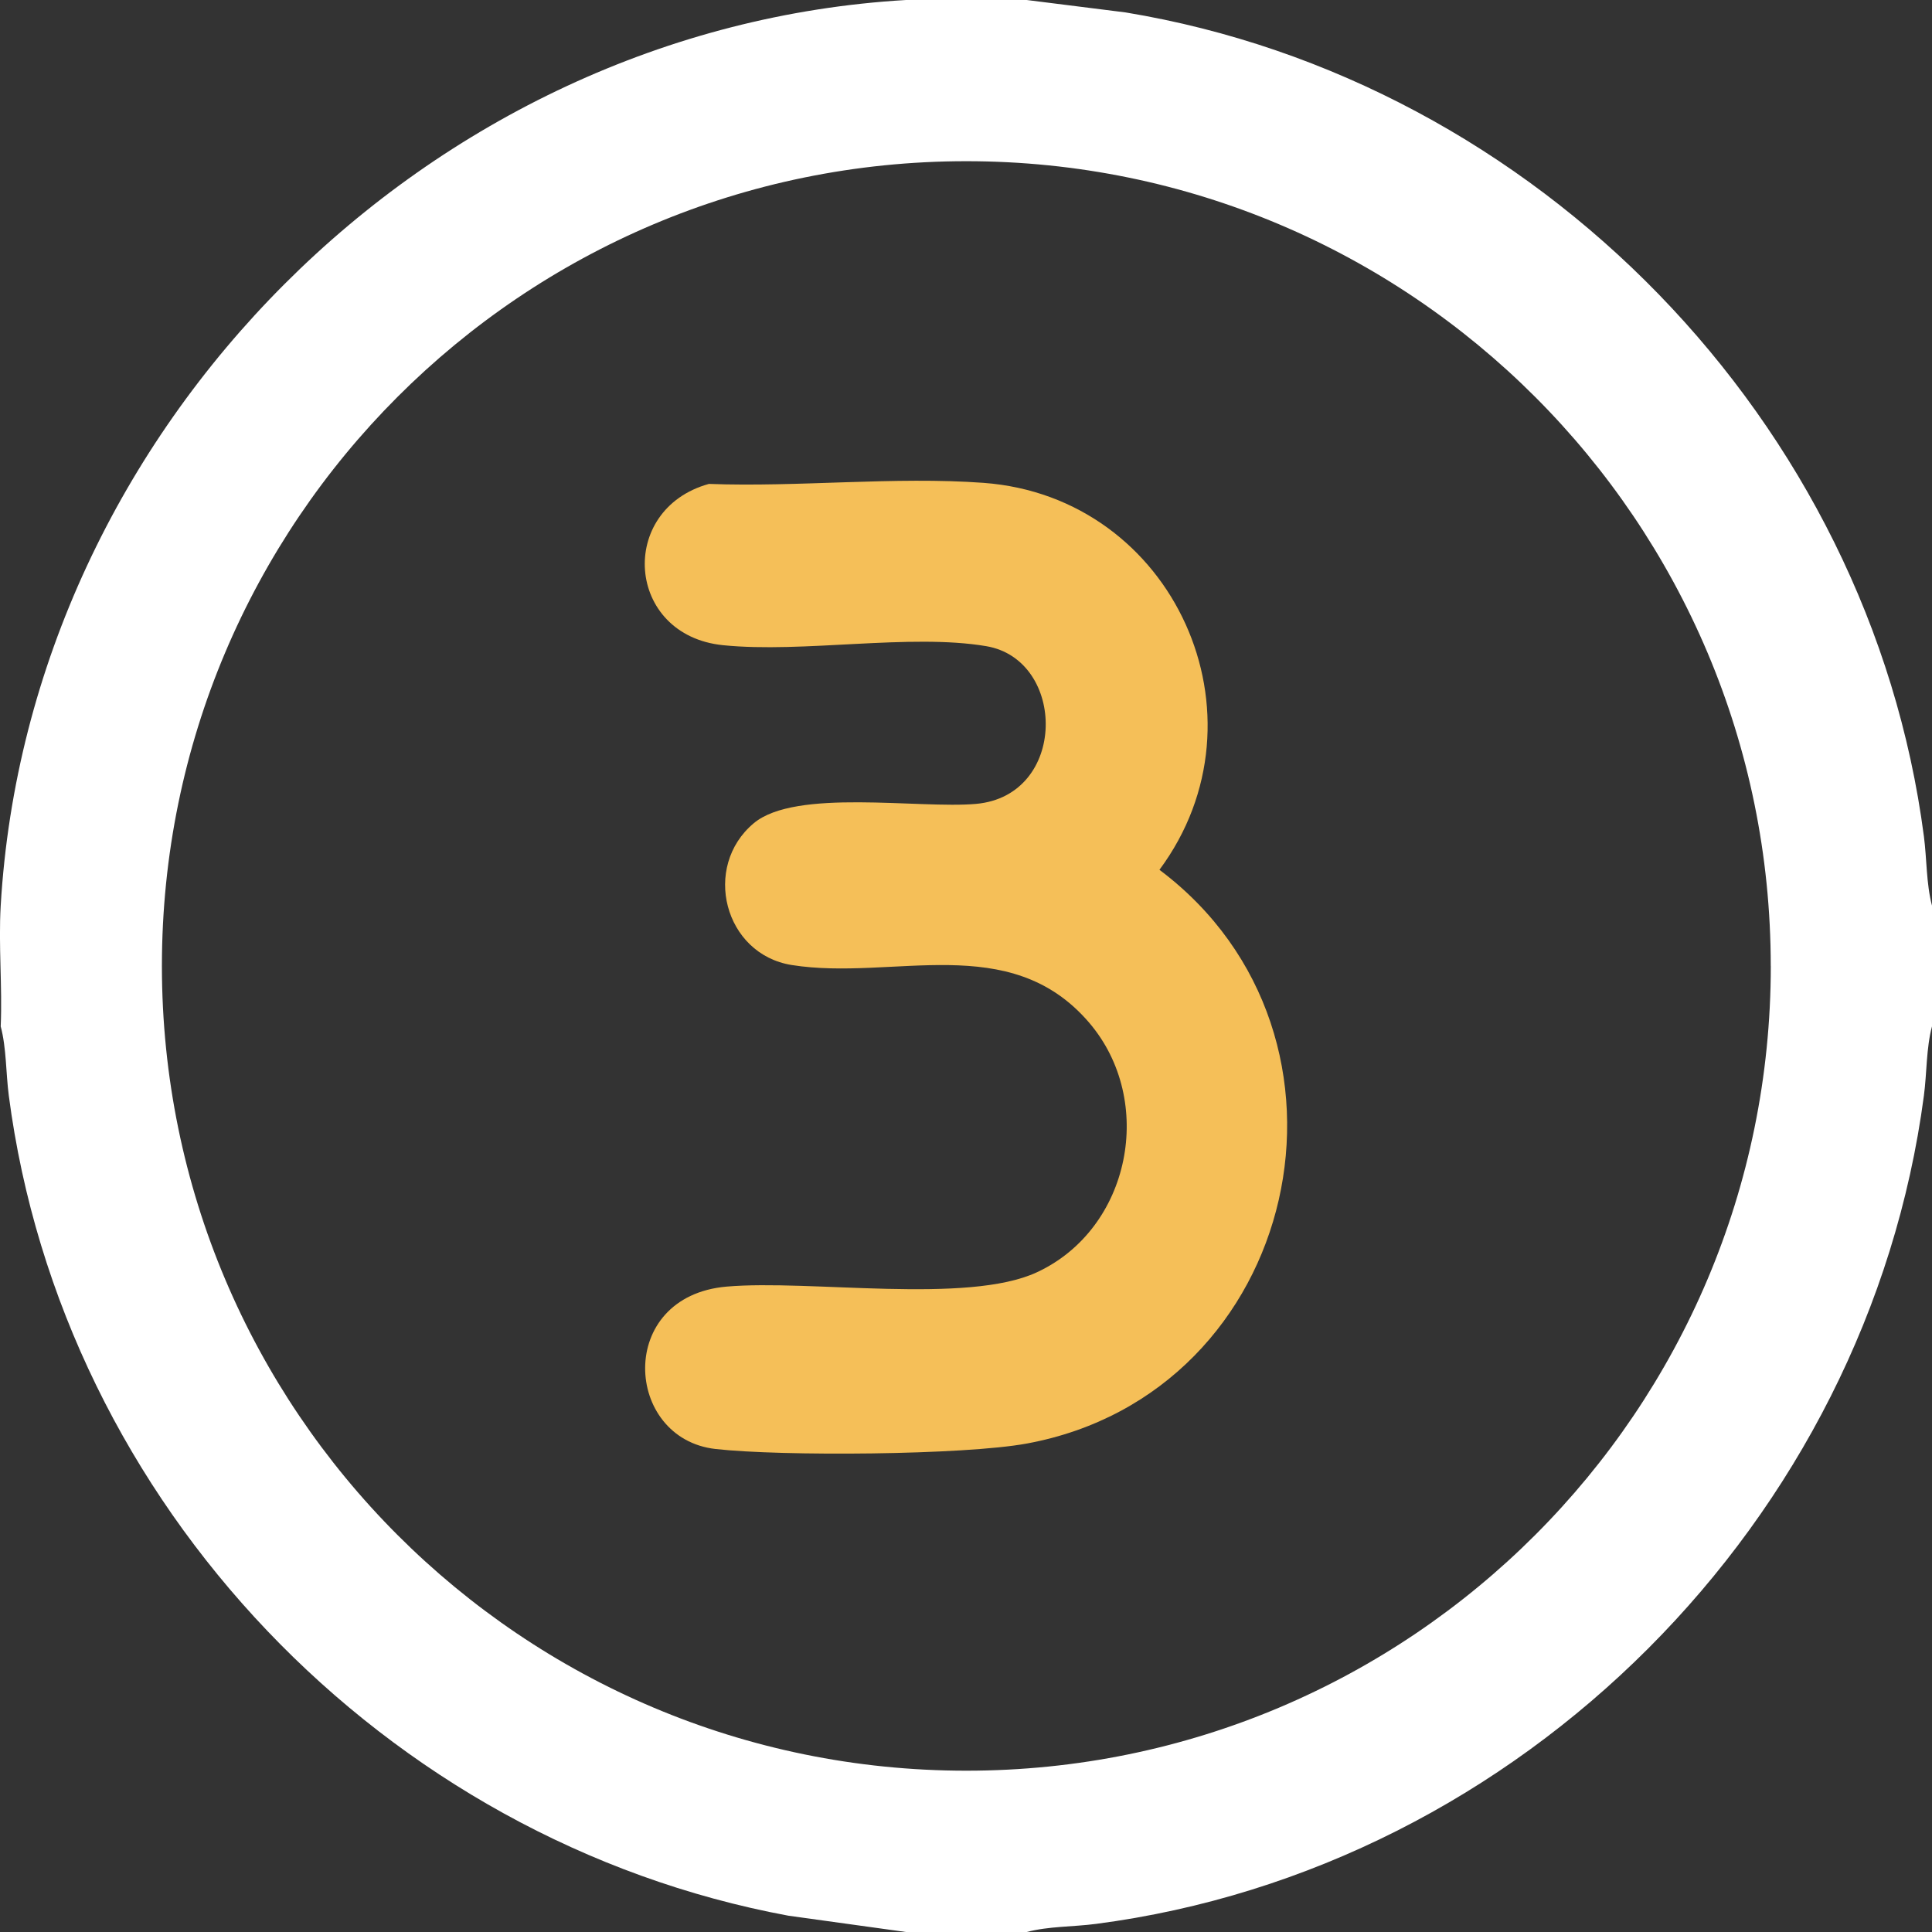
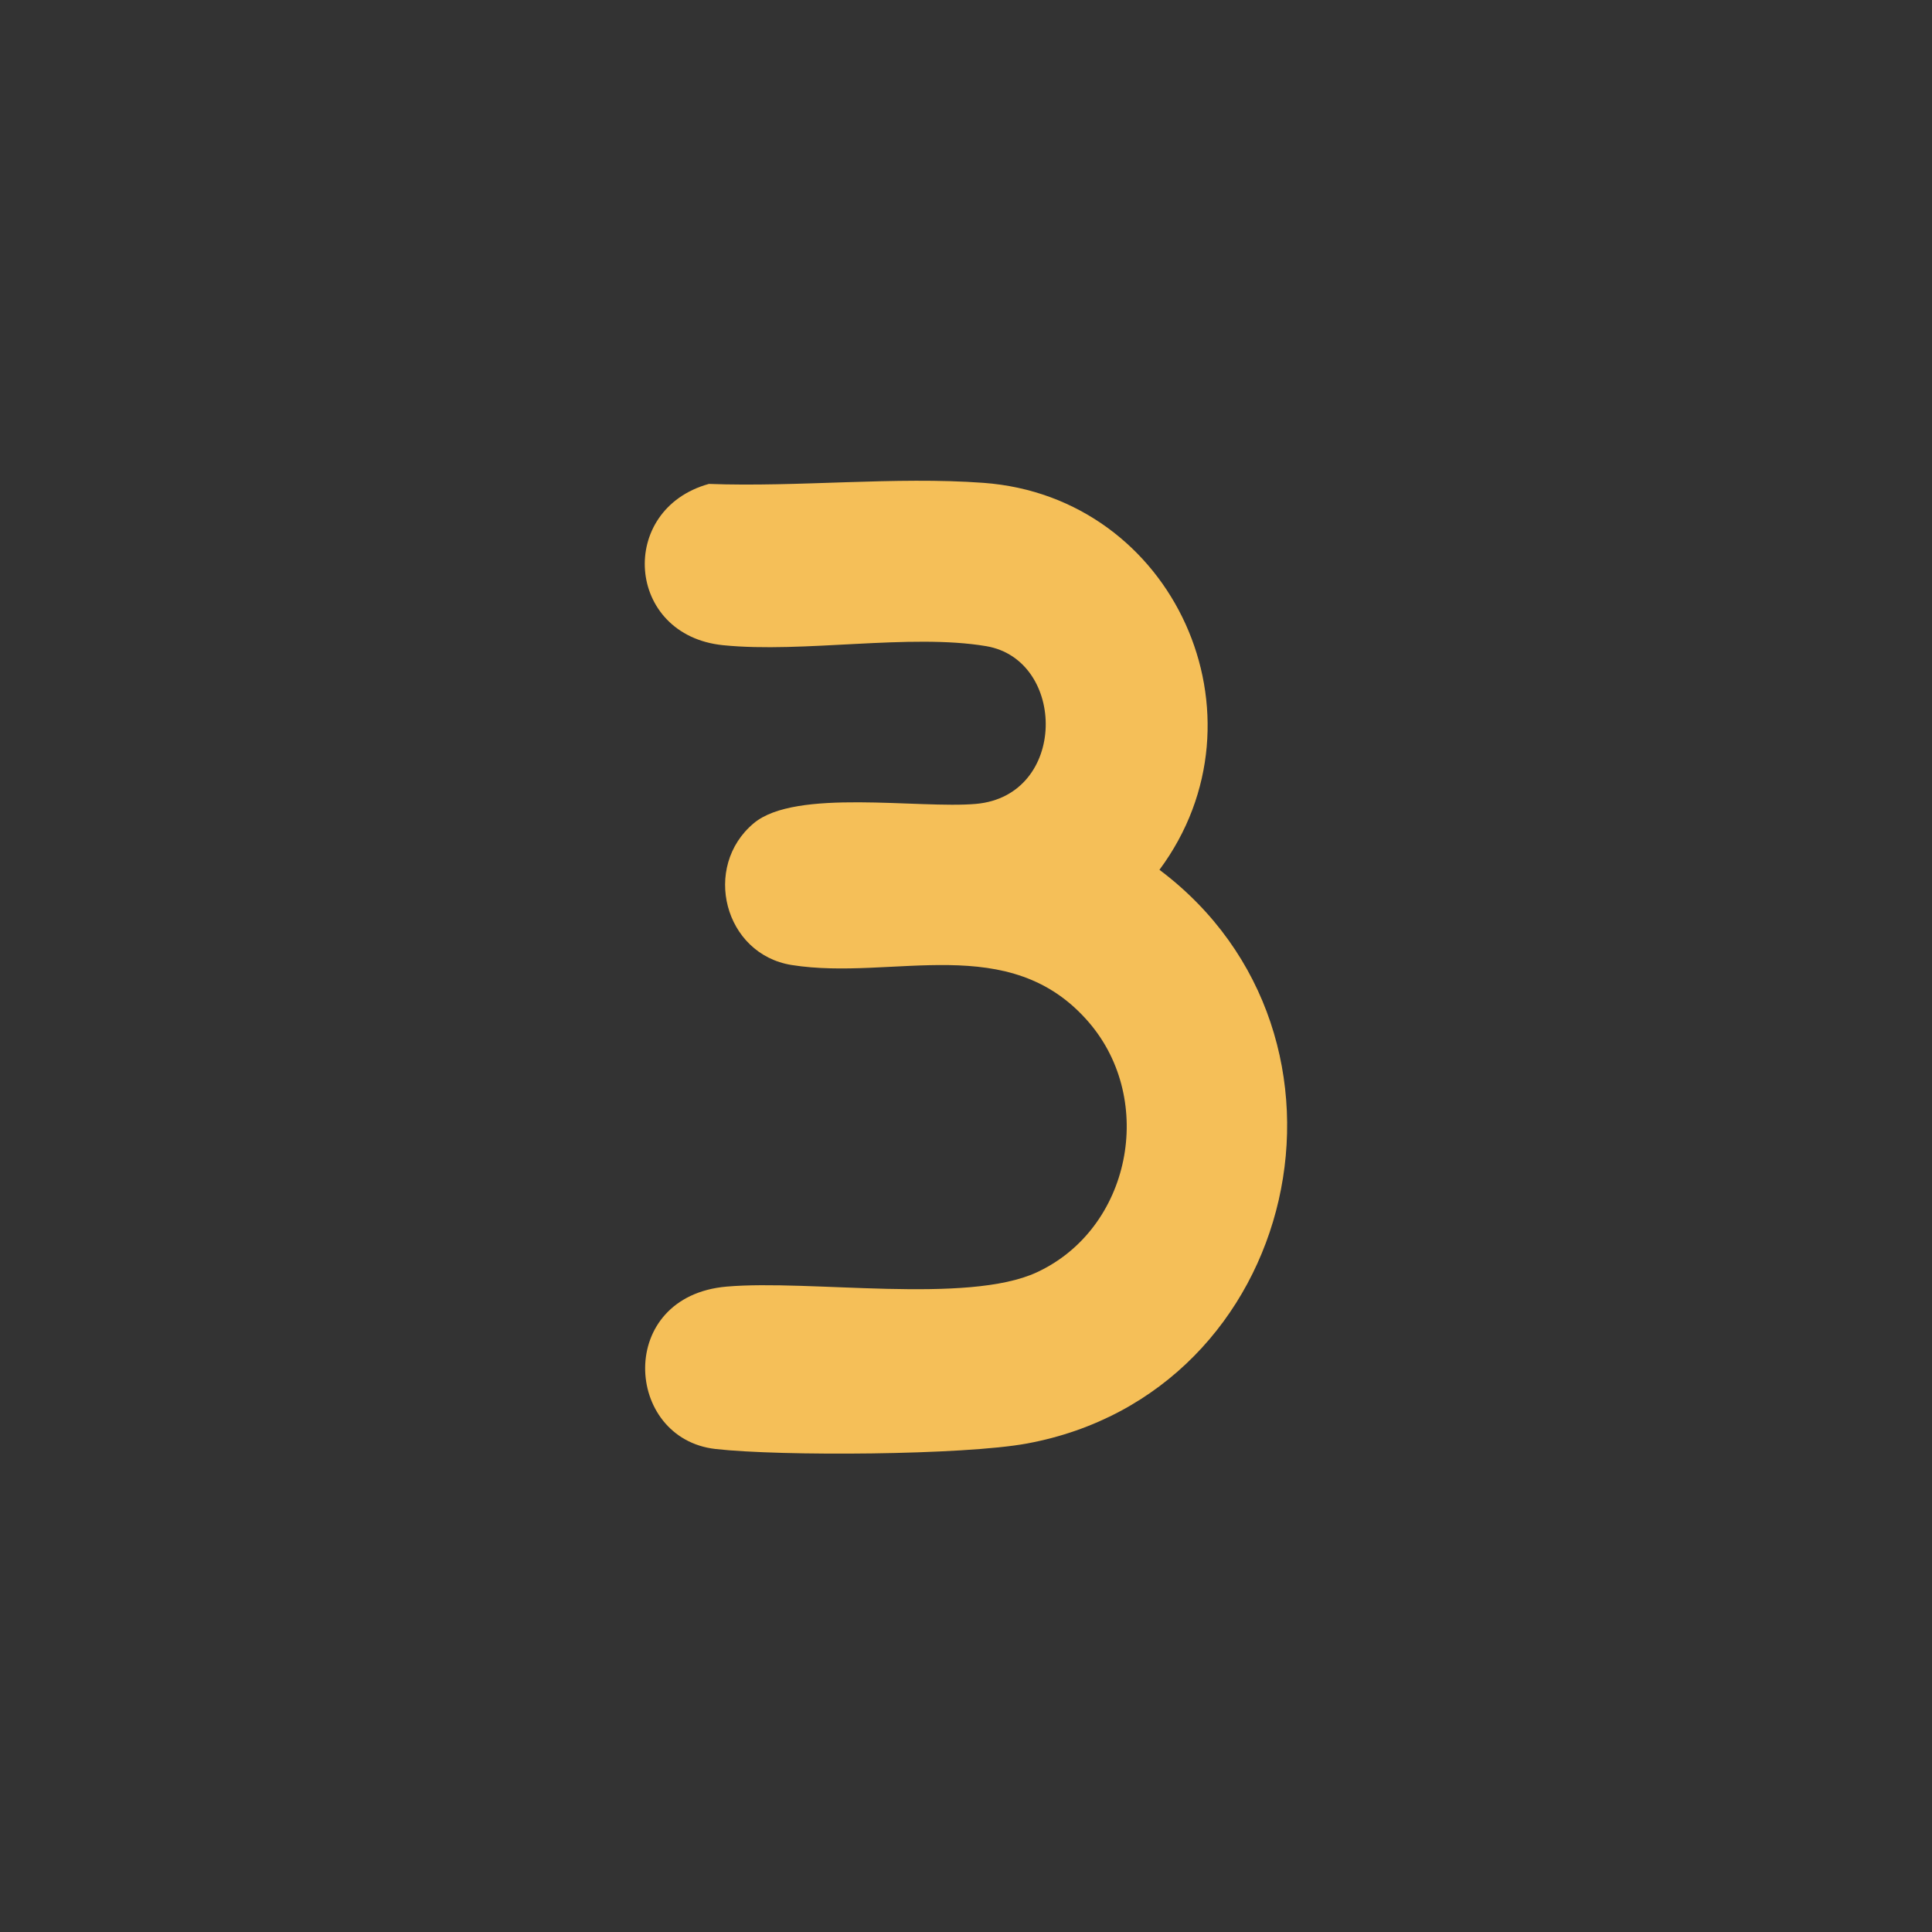
<svg xmlns="http://www.w3.org/2000/svg" id="Calque_2" data-name="Calque 2" viewBox="0 0 384 384">
  <rect x="0" y="0" width="384" height="384" fill="#333333" stroke="none" />
  <defs>
    <style>      .cls-1 {        fill: #f5bf58;      }      .cls-2 {        fill: #fff;      }    </style>
  </defs>
  <g id="Calque_1-2" data-name="Calque 1">
-     <path class="cls-2" d="M204.07,0l19.65,2.47c81.81,13.51,147.92,81.36,158.67,163.76.59,4.51.46,9.45,1.61,13.77v24c-1.16,4.32-1.01,9.26-1.61,13.77-11.18,84.49-80.04,153.59-164.56,164.62-4.51.59-9.44.46-13.76,1.61h-23.99l-23.38-3.24C76.45,365.86,12.35,298.96,1.75,217.77c-.59-4.51-.46-9.45-1.61-13.77.34-7.93-.46-16.09,0-24C5.71,84.94,85.07,5.56,180.08,0h23.99ZM351.95,191.99c0-88.34-71.58-159.95-159.89-159.95S32.18,103.66,32.18,191.99s71.58,159.95,159.89,159.95,159.89-71.61,159.89-159.95Z" />
    <path class="cls-1" d="M140.9,96.18c17.74.67,37.02-1.5,54.58-.21,37.91,2.79,57.55,46.48,34.97,76.91,43.94,33,28.06,103.99-26.34,114.03-12.59,2.32-48.85,2.56-61.89,1.09-18.19-2.05-19.86-30.37,2.22-32.28,16.59-1.44,47.8,3.58,61.64-2.84,18.68-8.66,23.68-34.12,10.37-49.65-15.77-18.39-38.88-8.23-59.06-11.42-13.48-2.13-17.91-19.56-7.56-28.2,8.33-6.95,32.76-2.83,44.15-3.83,18.26-1.62,18.02-28.65,2.04-31.35-15.15-2.56-36.35,1.42-52.29-.19-19.39-1.96-21.07-27-2.83-32.06Z" />
  </g>
</svg>